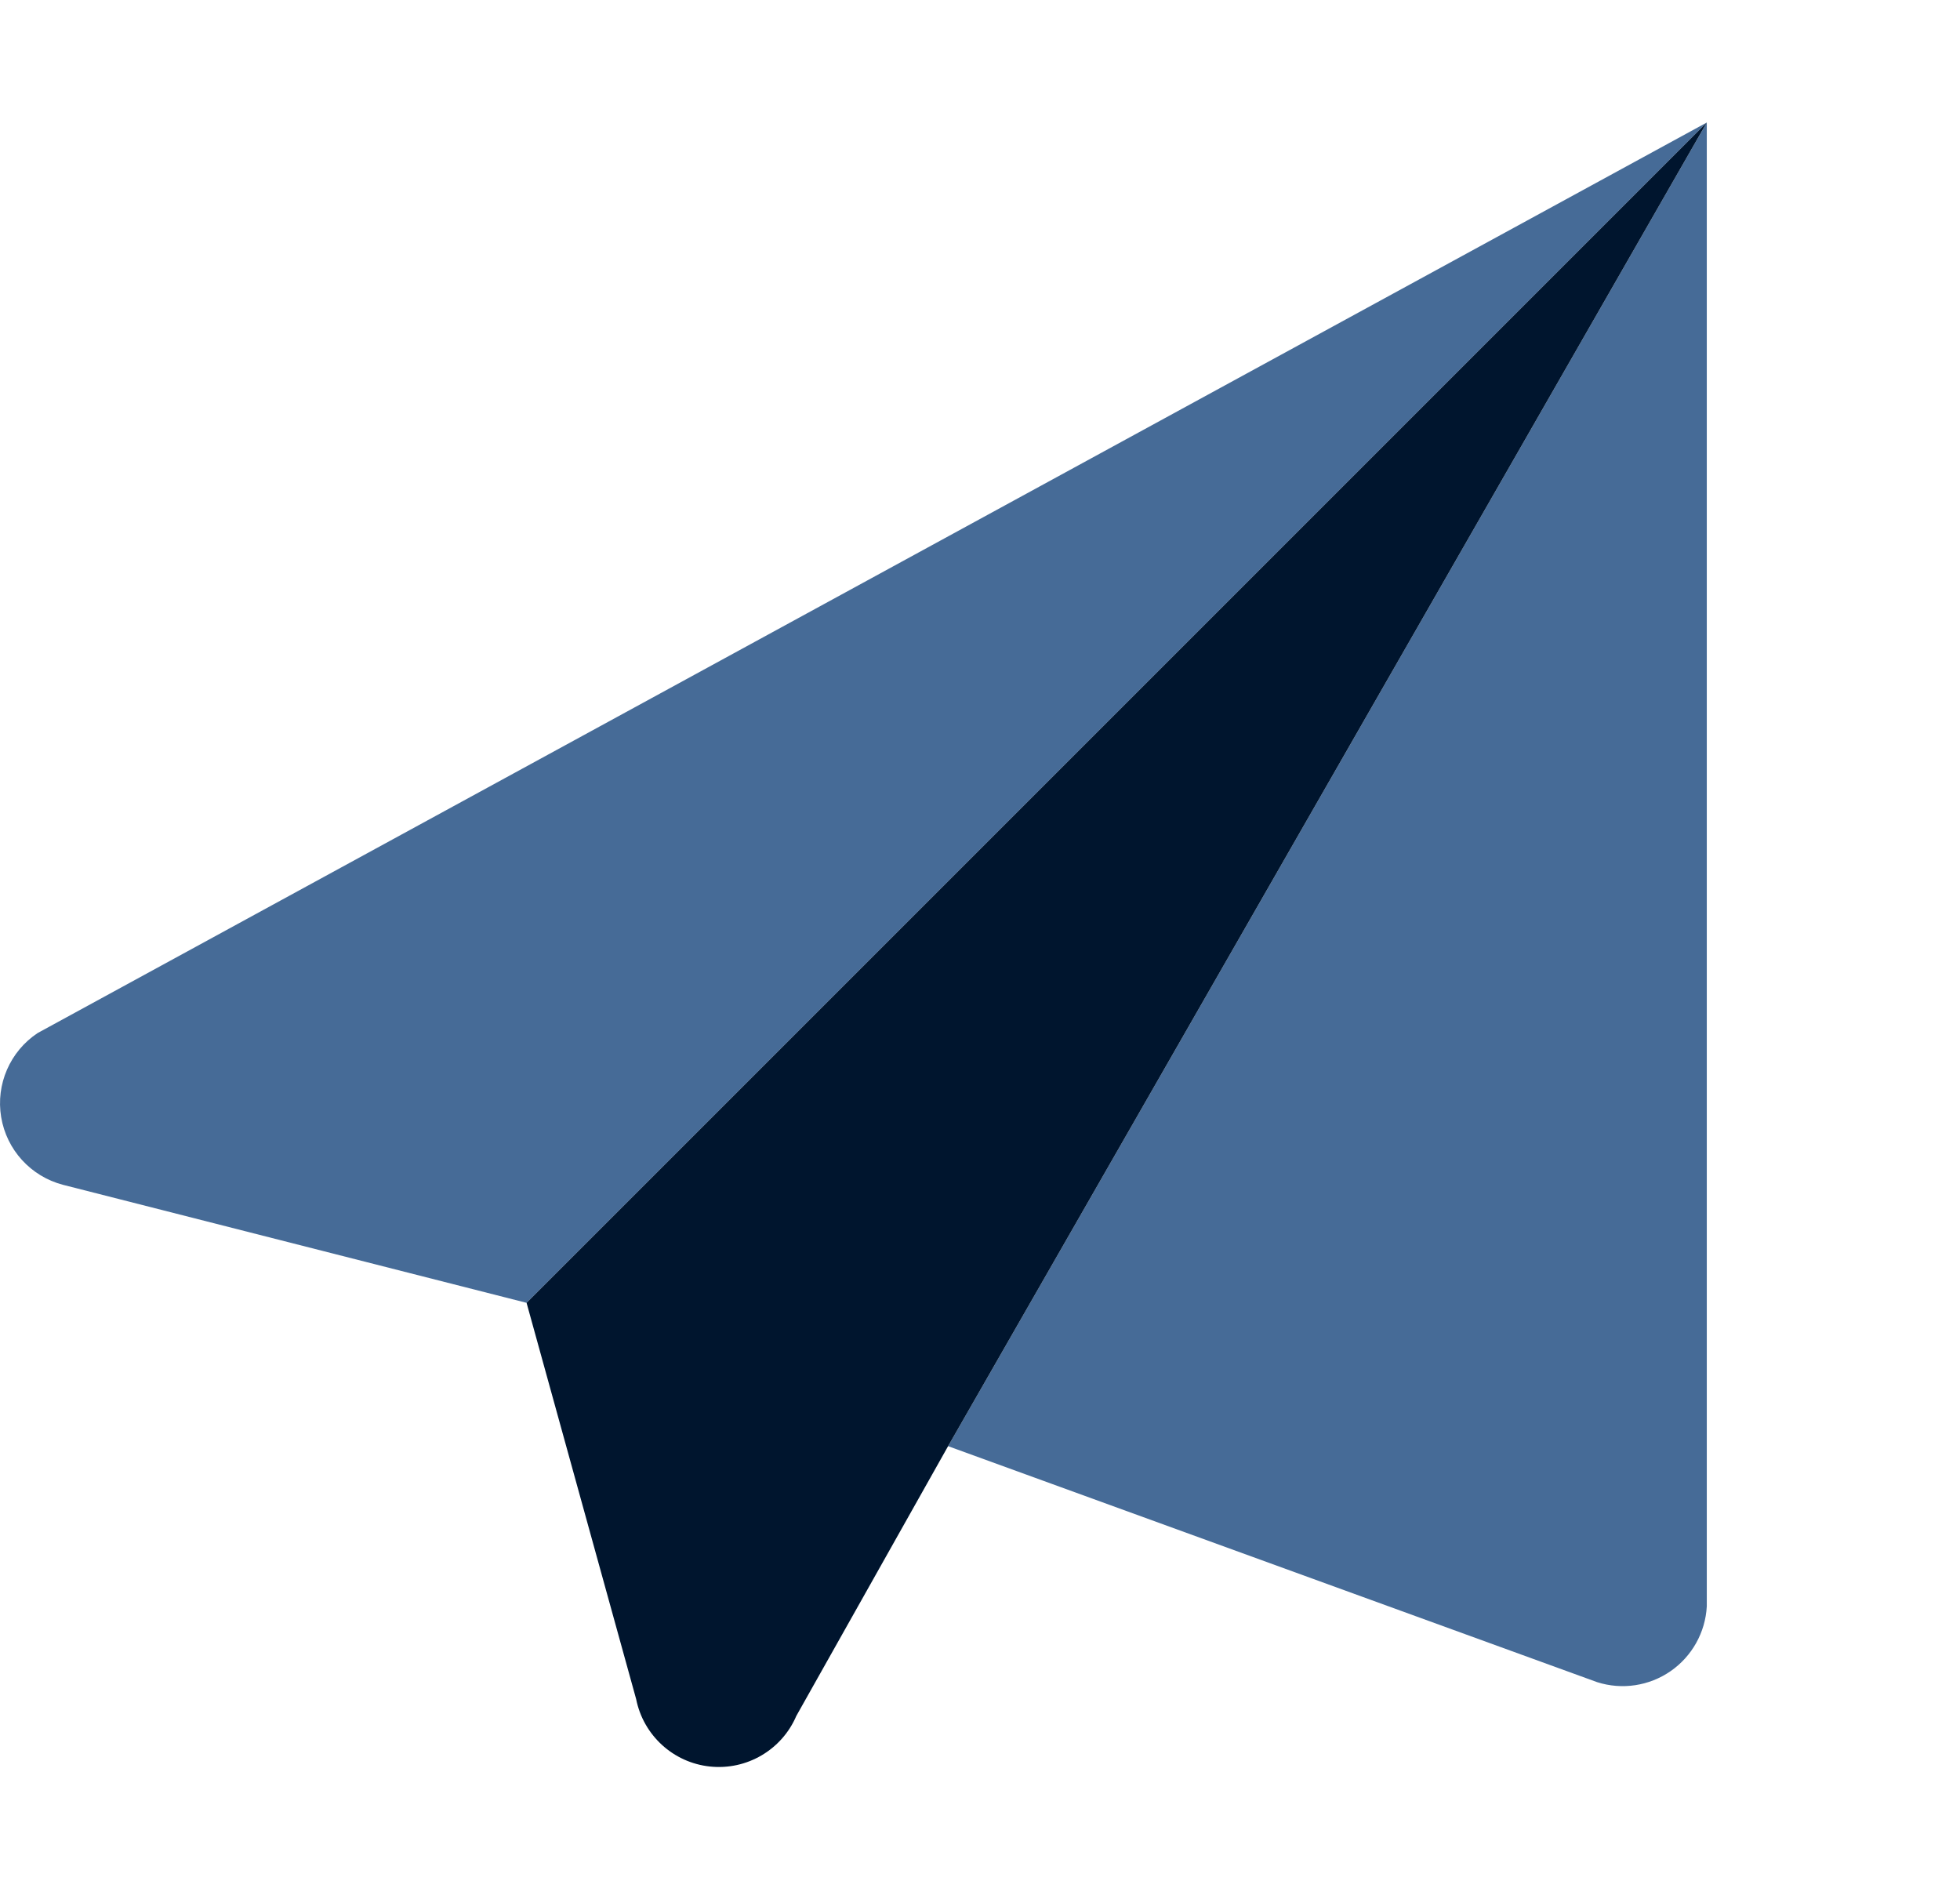
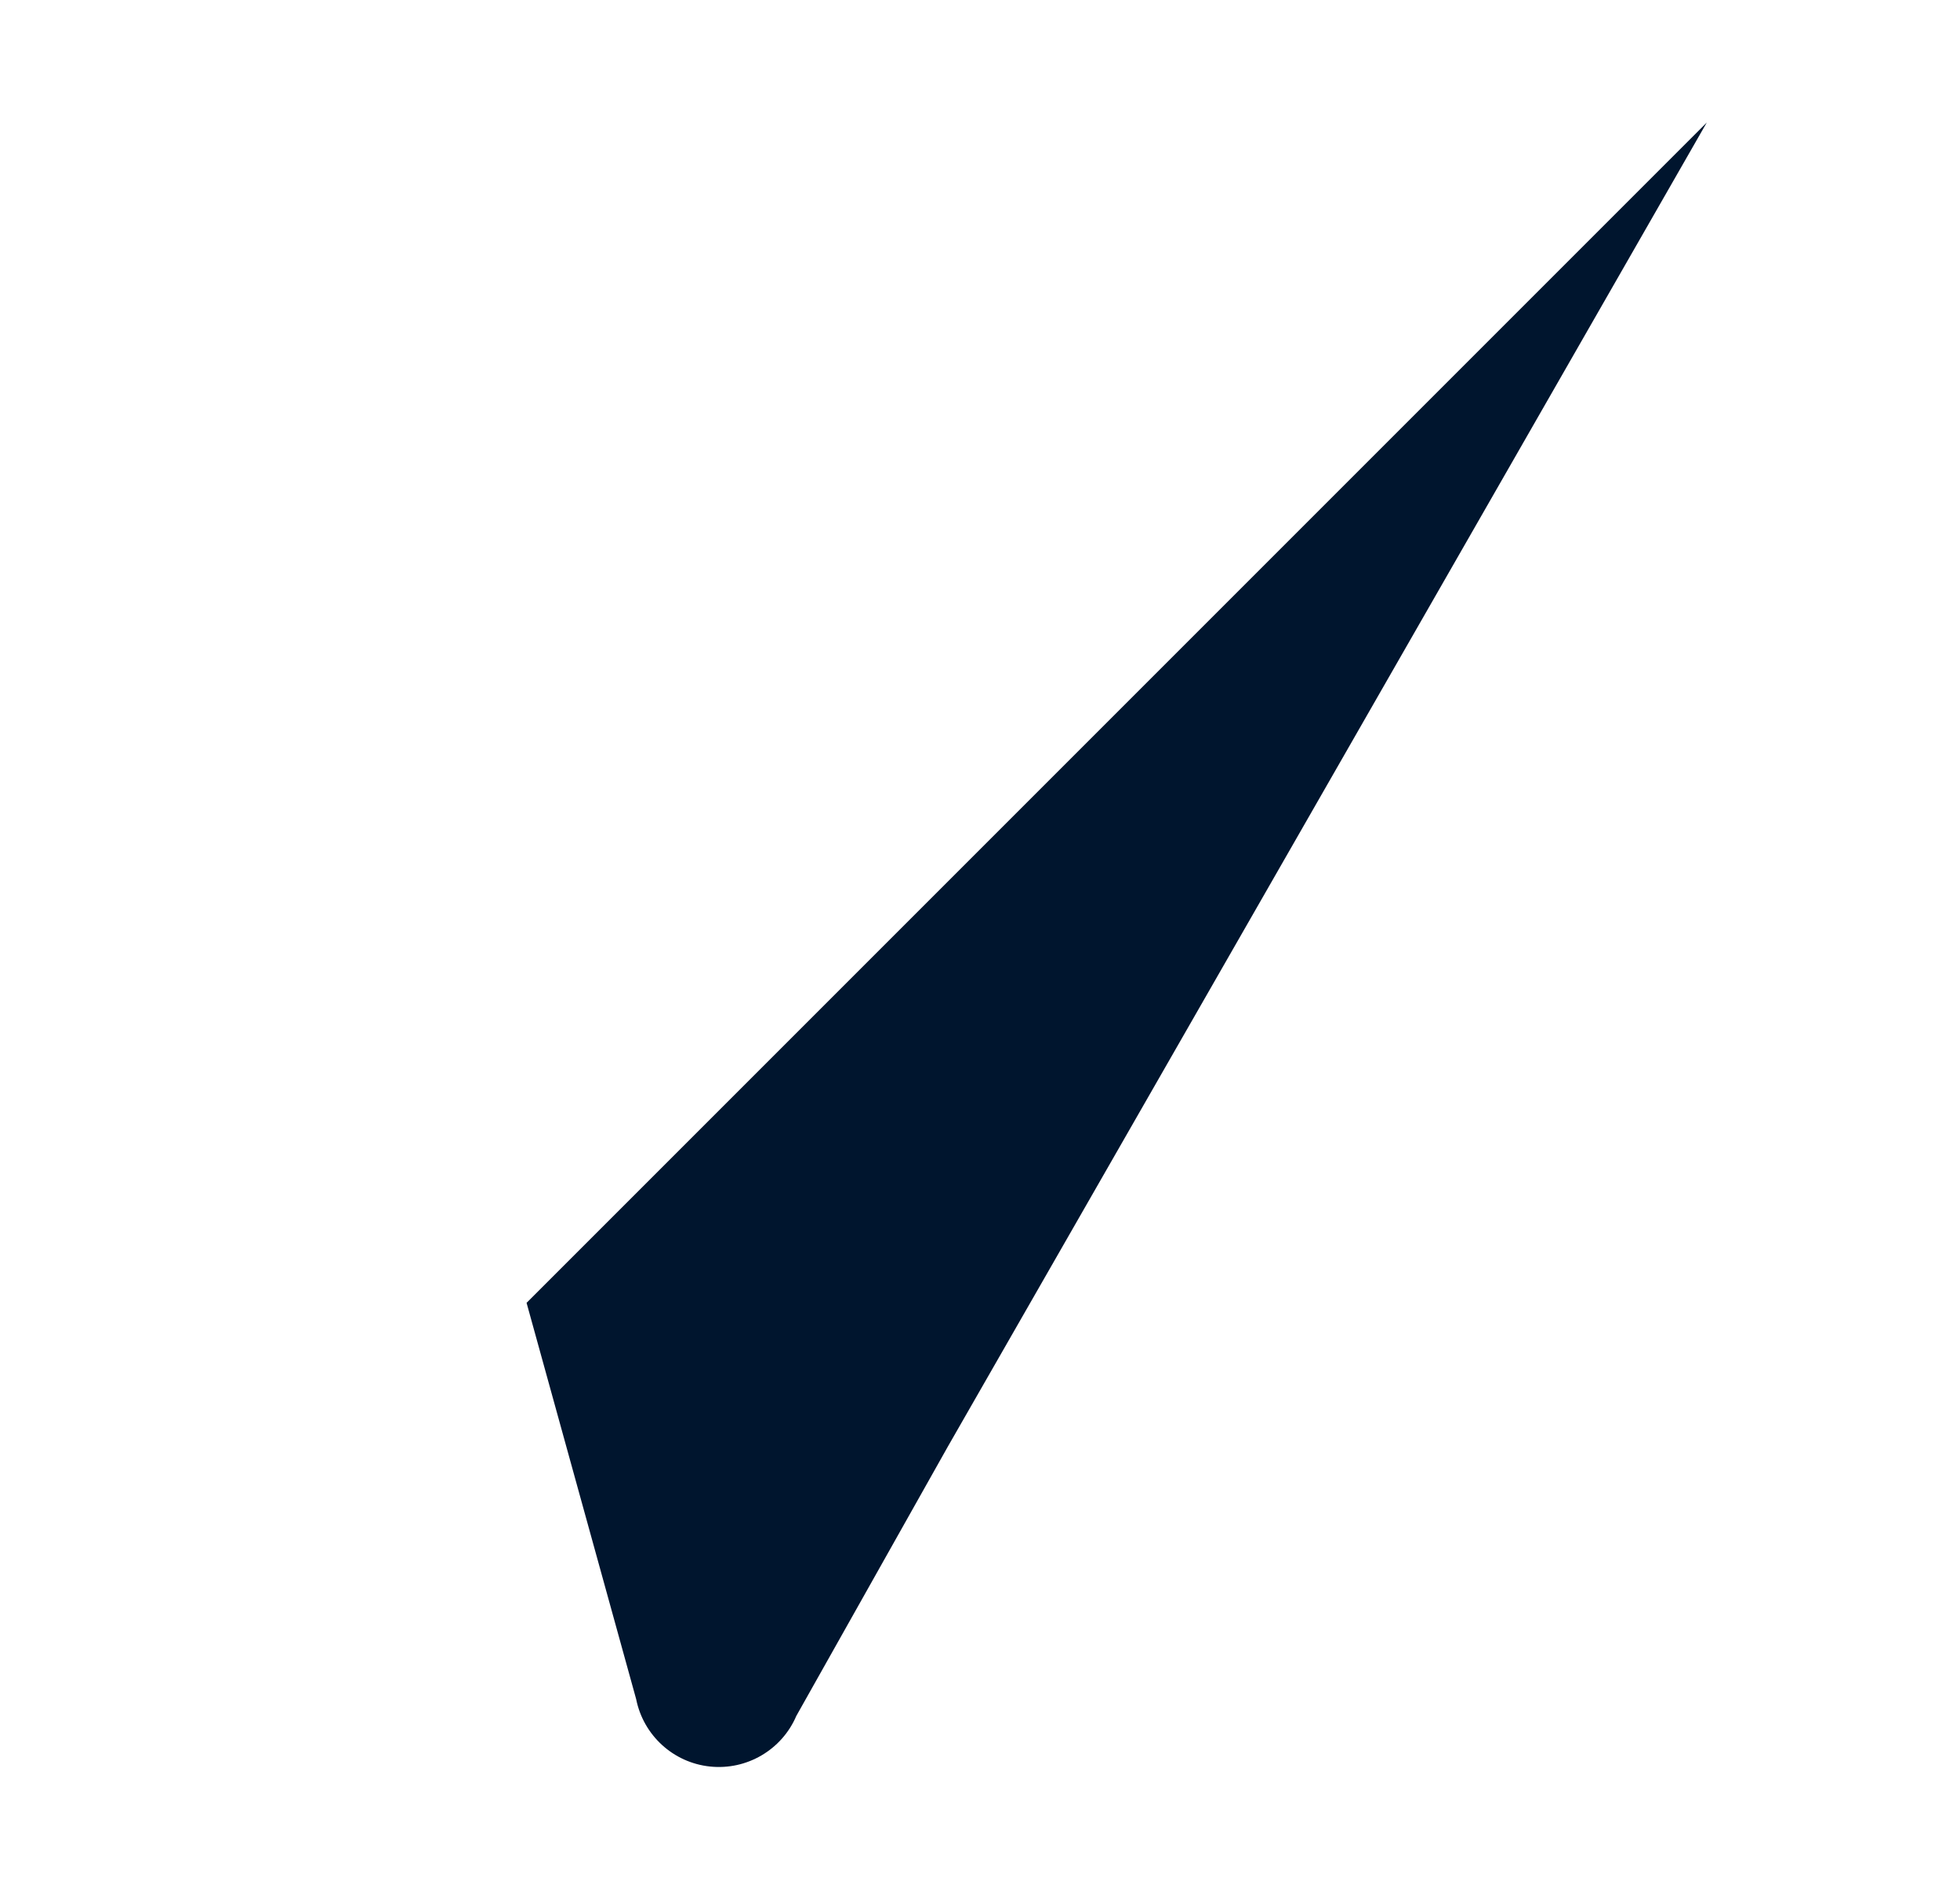
<svg xmlns="http://www.w3.org/2000/svg" width="32px" height="31px" viewBox="0 0 32 31" version="1.1">
  <title>icons/hot_reloading</title>
  <g id="Symbols" stroke="none" stroke-width="1" fill="none" fill-rule="evenodd">
    <g id="icons/hot_reloading" fill-rule="nonzero">
      <g transform="translate(0, 2)" id="Group">
        <g>
-           <path d="M1.027,17.342 L8.597,19.269 L27.866,-6.21724894e-15 L0.614,14.865 C0.163,15.165 -0.07,15.702 0.019,16.237 C0.108,16.772 0.503,17.204 1.027,17.342 Z" id="Path" fill="#466b97" />
-           <path d="M15.479,21.609 L26.077,25.462 C26.483,25.591 26.925,25.524 27.275,25.282 C27.625,25.039 27.843,24.649 27.866,24.224 L27.866,6.21724894e-15 L15.479,21.609 Z" id="Path" fill="#466b97" />
          <path d="M8.597,19.269 L10.386,25.738 C10.504,26.329 10.992,26.776 11.592,26.839 C12.192,26.902 12.764,26.567 13.001,26.013 L15.479,21.609 L27.866,4.6629367e-14 L8.597,19.269 Z" id="Path" fill="#00152e" />
        </g>
      </g>
    </g>
  </g>
</svg>